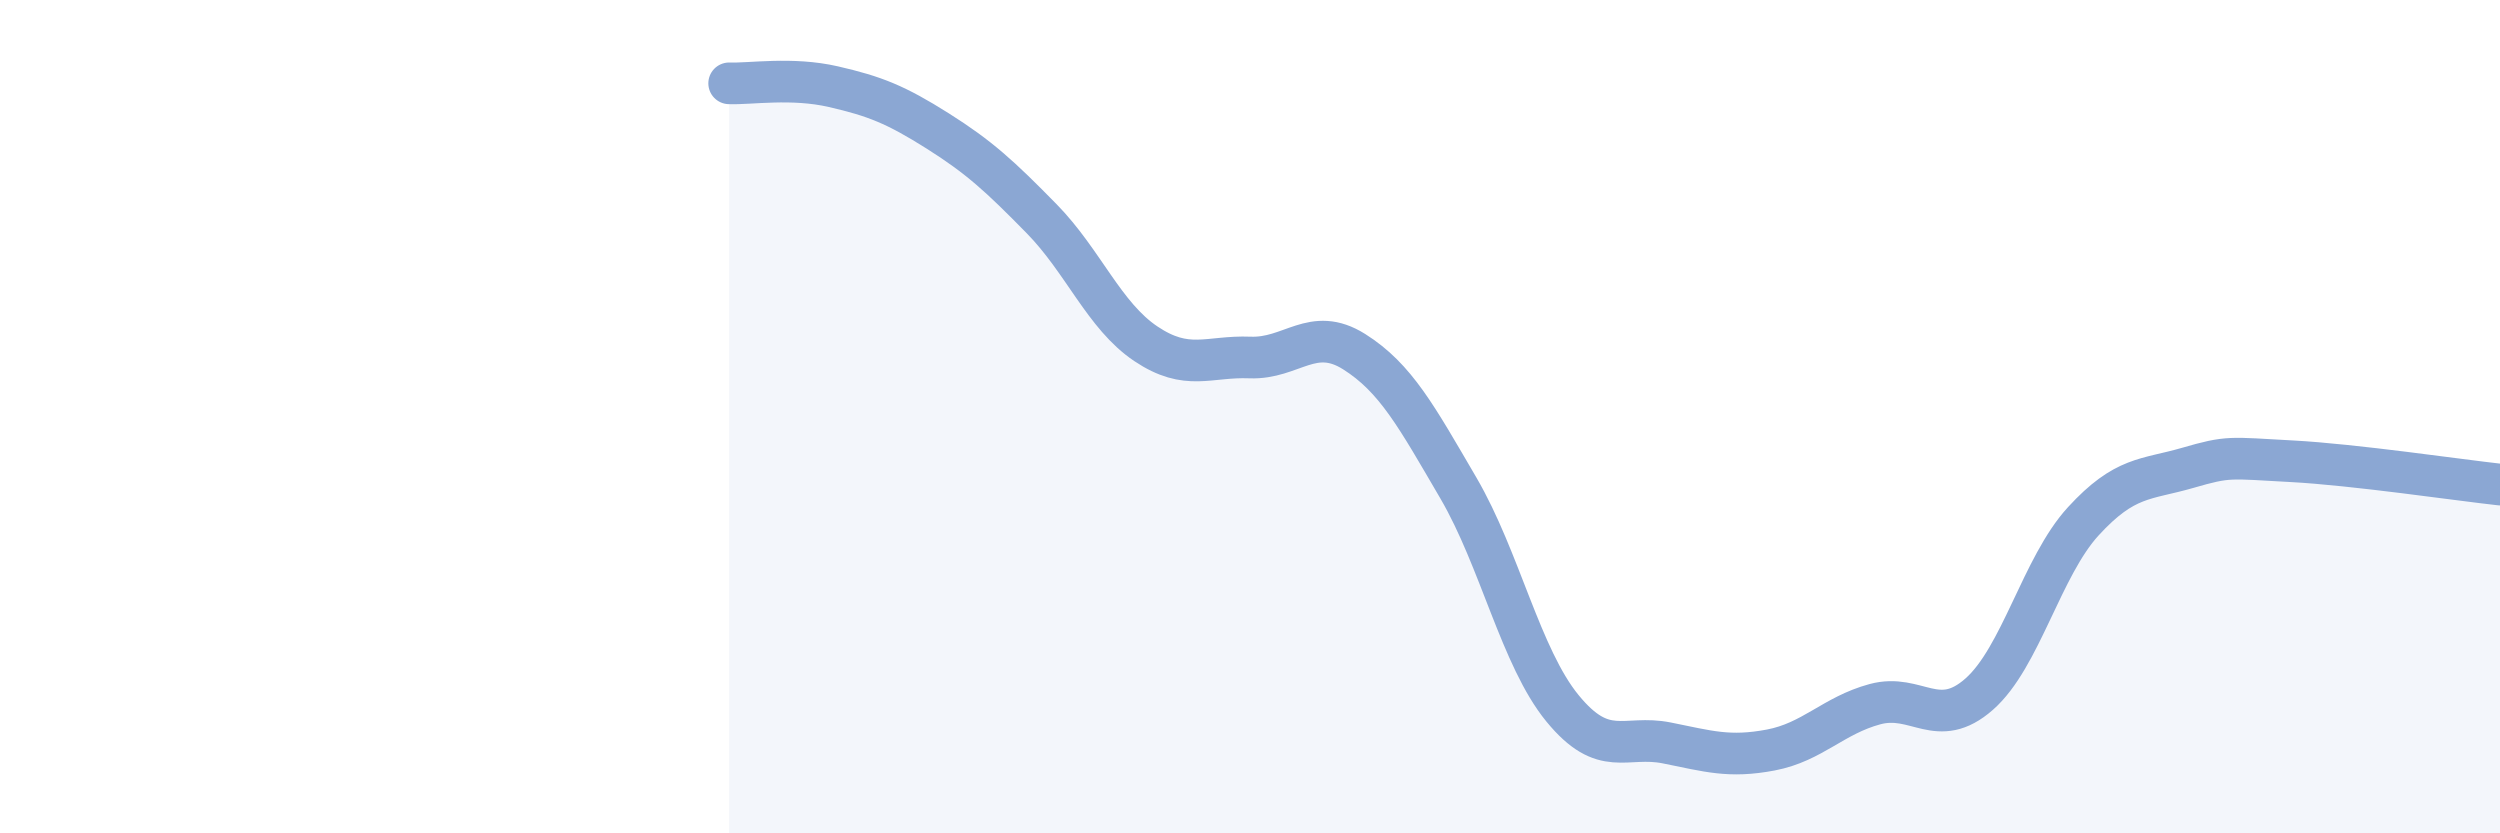
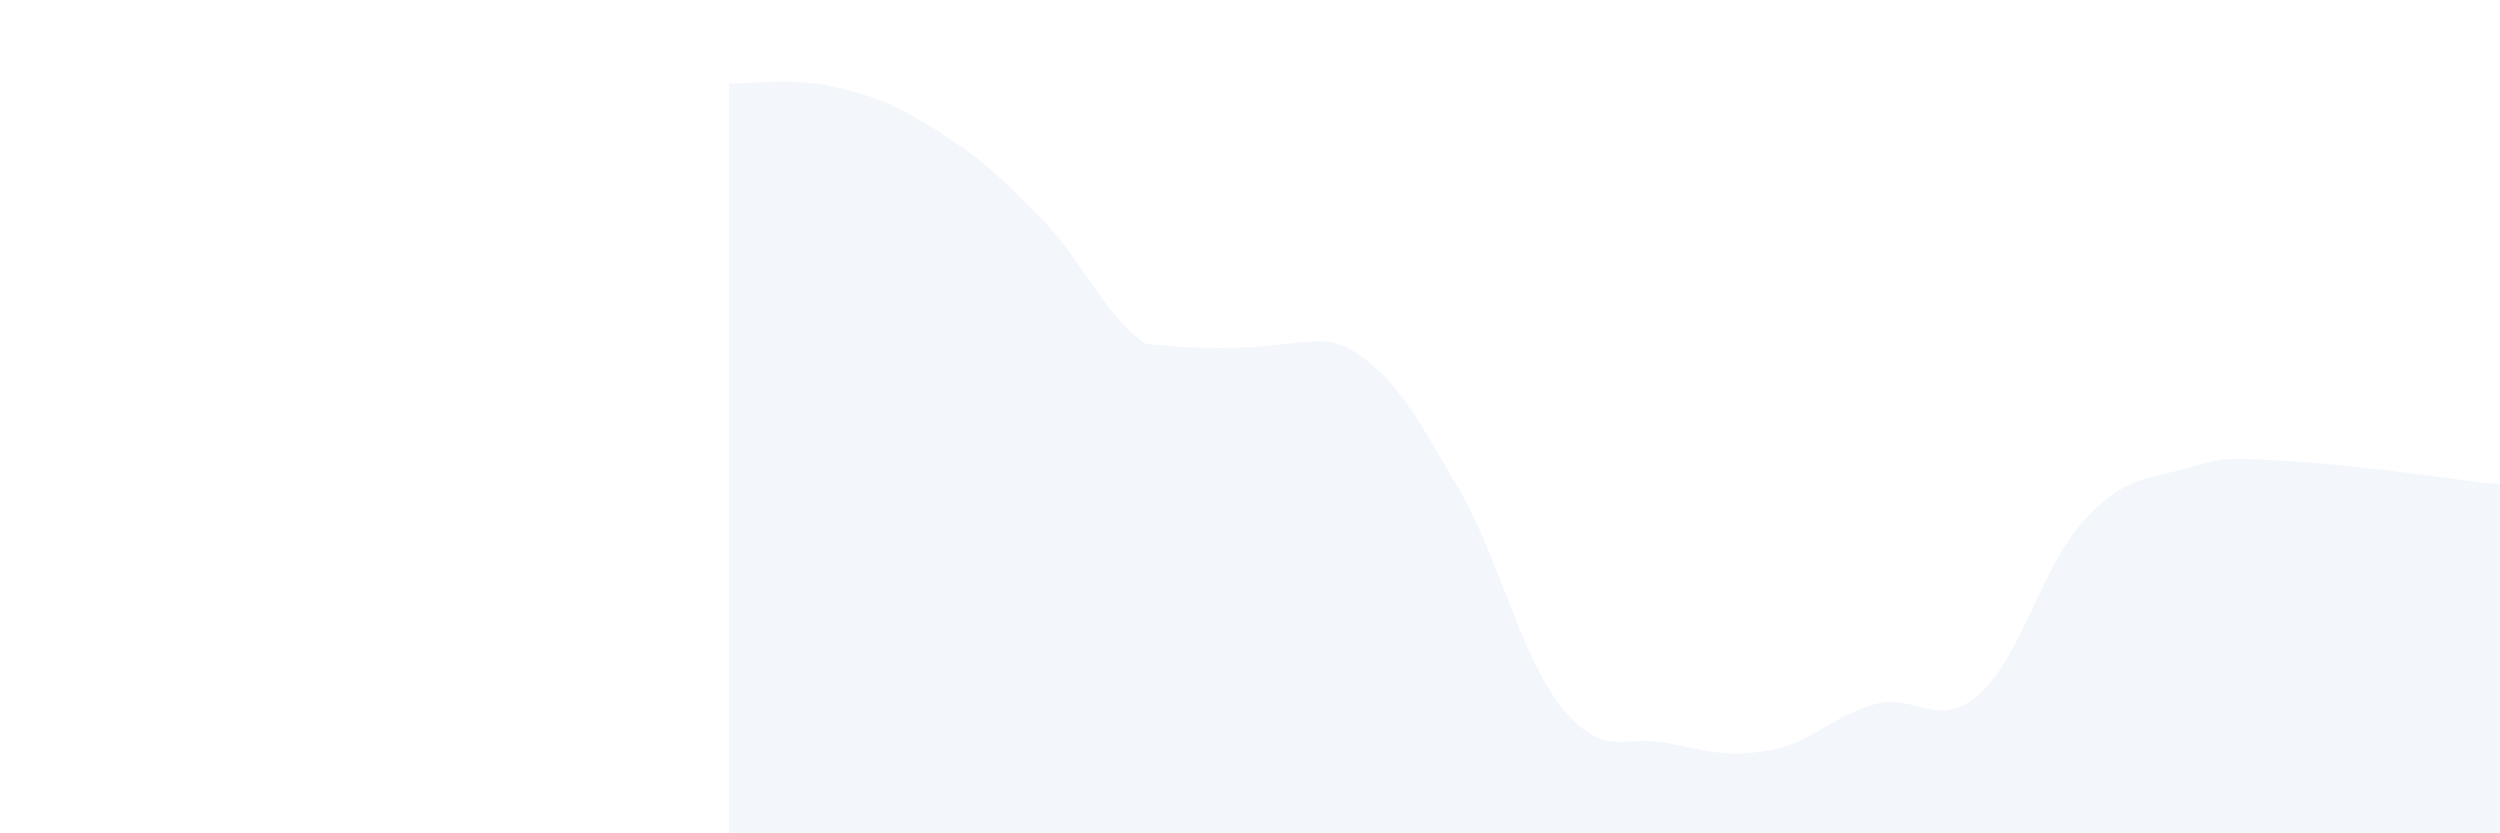
<svg xmlns="http://www.w3.org/2000/svg" width="60" height="20" viewBox="0 0 60 20">
-   <path d="M 17.5,2 C 18,2.02 19,1.85 20,2.08 C 21,2.31 21.5,2.51 22.5,3.14 C 23.5,3.77 24,4.23 25,5.25 C 26,6.27 26.5,7.58 27.5,8.25 C 28.5,8.92 29,8.54 30,8.58 C 31,8.62 31.5,7.81 32.5,8.44 C 33.5,9.07 34,10 35,11.71 C 36,13.42 36.5,15.78 37.5,17 C 38.5,18.22 39,17.63 40,17.83 C 41,18.03 41.5,18.19 42.5,18 C 43.5,17.81 44,17.17 45,16.9 C 46,16.63 46.5,17.54 47.5,16.66 C 48.5,15.78 49,13.6 50,12.51 C 51,11.42 51.5,11.52 52.5,11.23 C 53.5,10.94 53.5,10.99 55,11.07 C 56.5,11.15 59,11.52 60,11.63L60 20L17.5 20Z" fill="#8ba7d3" opacity="0.1" stroke-linecap="round" stroke-linejoin="round" />
-   <path d="M 17.5,2 C 18,2.02 19,1.85 20,2.08 C 21,2.31 21.5,2.51 22.5,3.14 C 23.5,3.77 24,4.23 25,5.25 C 26,6.27 26.5,7.58 27.5,8.25 C 28.5,8.92 29,8.54 30,8.58 C 31,8.62 31.5,7.81 32.5,8.44 C 33.5,9.07 34,10 35,11.71 C 36,13.42 36.5,15.78 37.5,17 C 38.5,18.22 39,17.63 40,17.83 C 41,18.03 41.5,18.19 42.5,18 C 43.5,17.81 44,17.17 45,16.9 C 46,16.63 46.5,17.54 47.5,16.66 C 48.5,15.78 49,13.6 50,12.51 C 51,11.42 51.5,11.52 52.5,11.23 C 53.5,10.94 53.5,10.99 55,11.07 C 56.5,11.15 59,11.52 60,11.63" stroke="#8ba7d3" stroke-width="1" fill="none" stroke-linecap="round" stroke-linejoin="round" />
+   <path d="M 17.5,2 C 18,2.02 19,1.85 20,2.08 C 21,2.31 21.5,2.51 22.5,3.14 C 23.5,3.77 24,4.23 25,5.25 C 26,6.27 26.5,7.58 27.5,8.25 C 31,8.62 31.5,7.81 32.5,8.44 C 33.5,9.07 34,10 35,11.71 C 36,13.42 36.5,15.78 37.5,17 C 38.5,18.22 39,17.63 40,17.83 C 41,18.03 41.5,18.19 42.5,18 C 43.5,17.81 44,17.17 45,16.9 C 46,16.63 46.5,17.54 47.5,16.66 C 48.5,15.78 49,13.6 50,12.51 C 51,11.42 51.5,11.52 52.5,11.23 C 53.5,10.94 53.5,10.99 55,11.07 C 56.5,11.15 59,11.52 60,11.63L60 20L17.5 20Z" fill="#8ba7d3" opacity="0.1" stroke-linecap="round" stroke-linejoin="round" />
</svg>